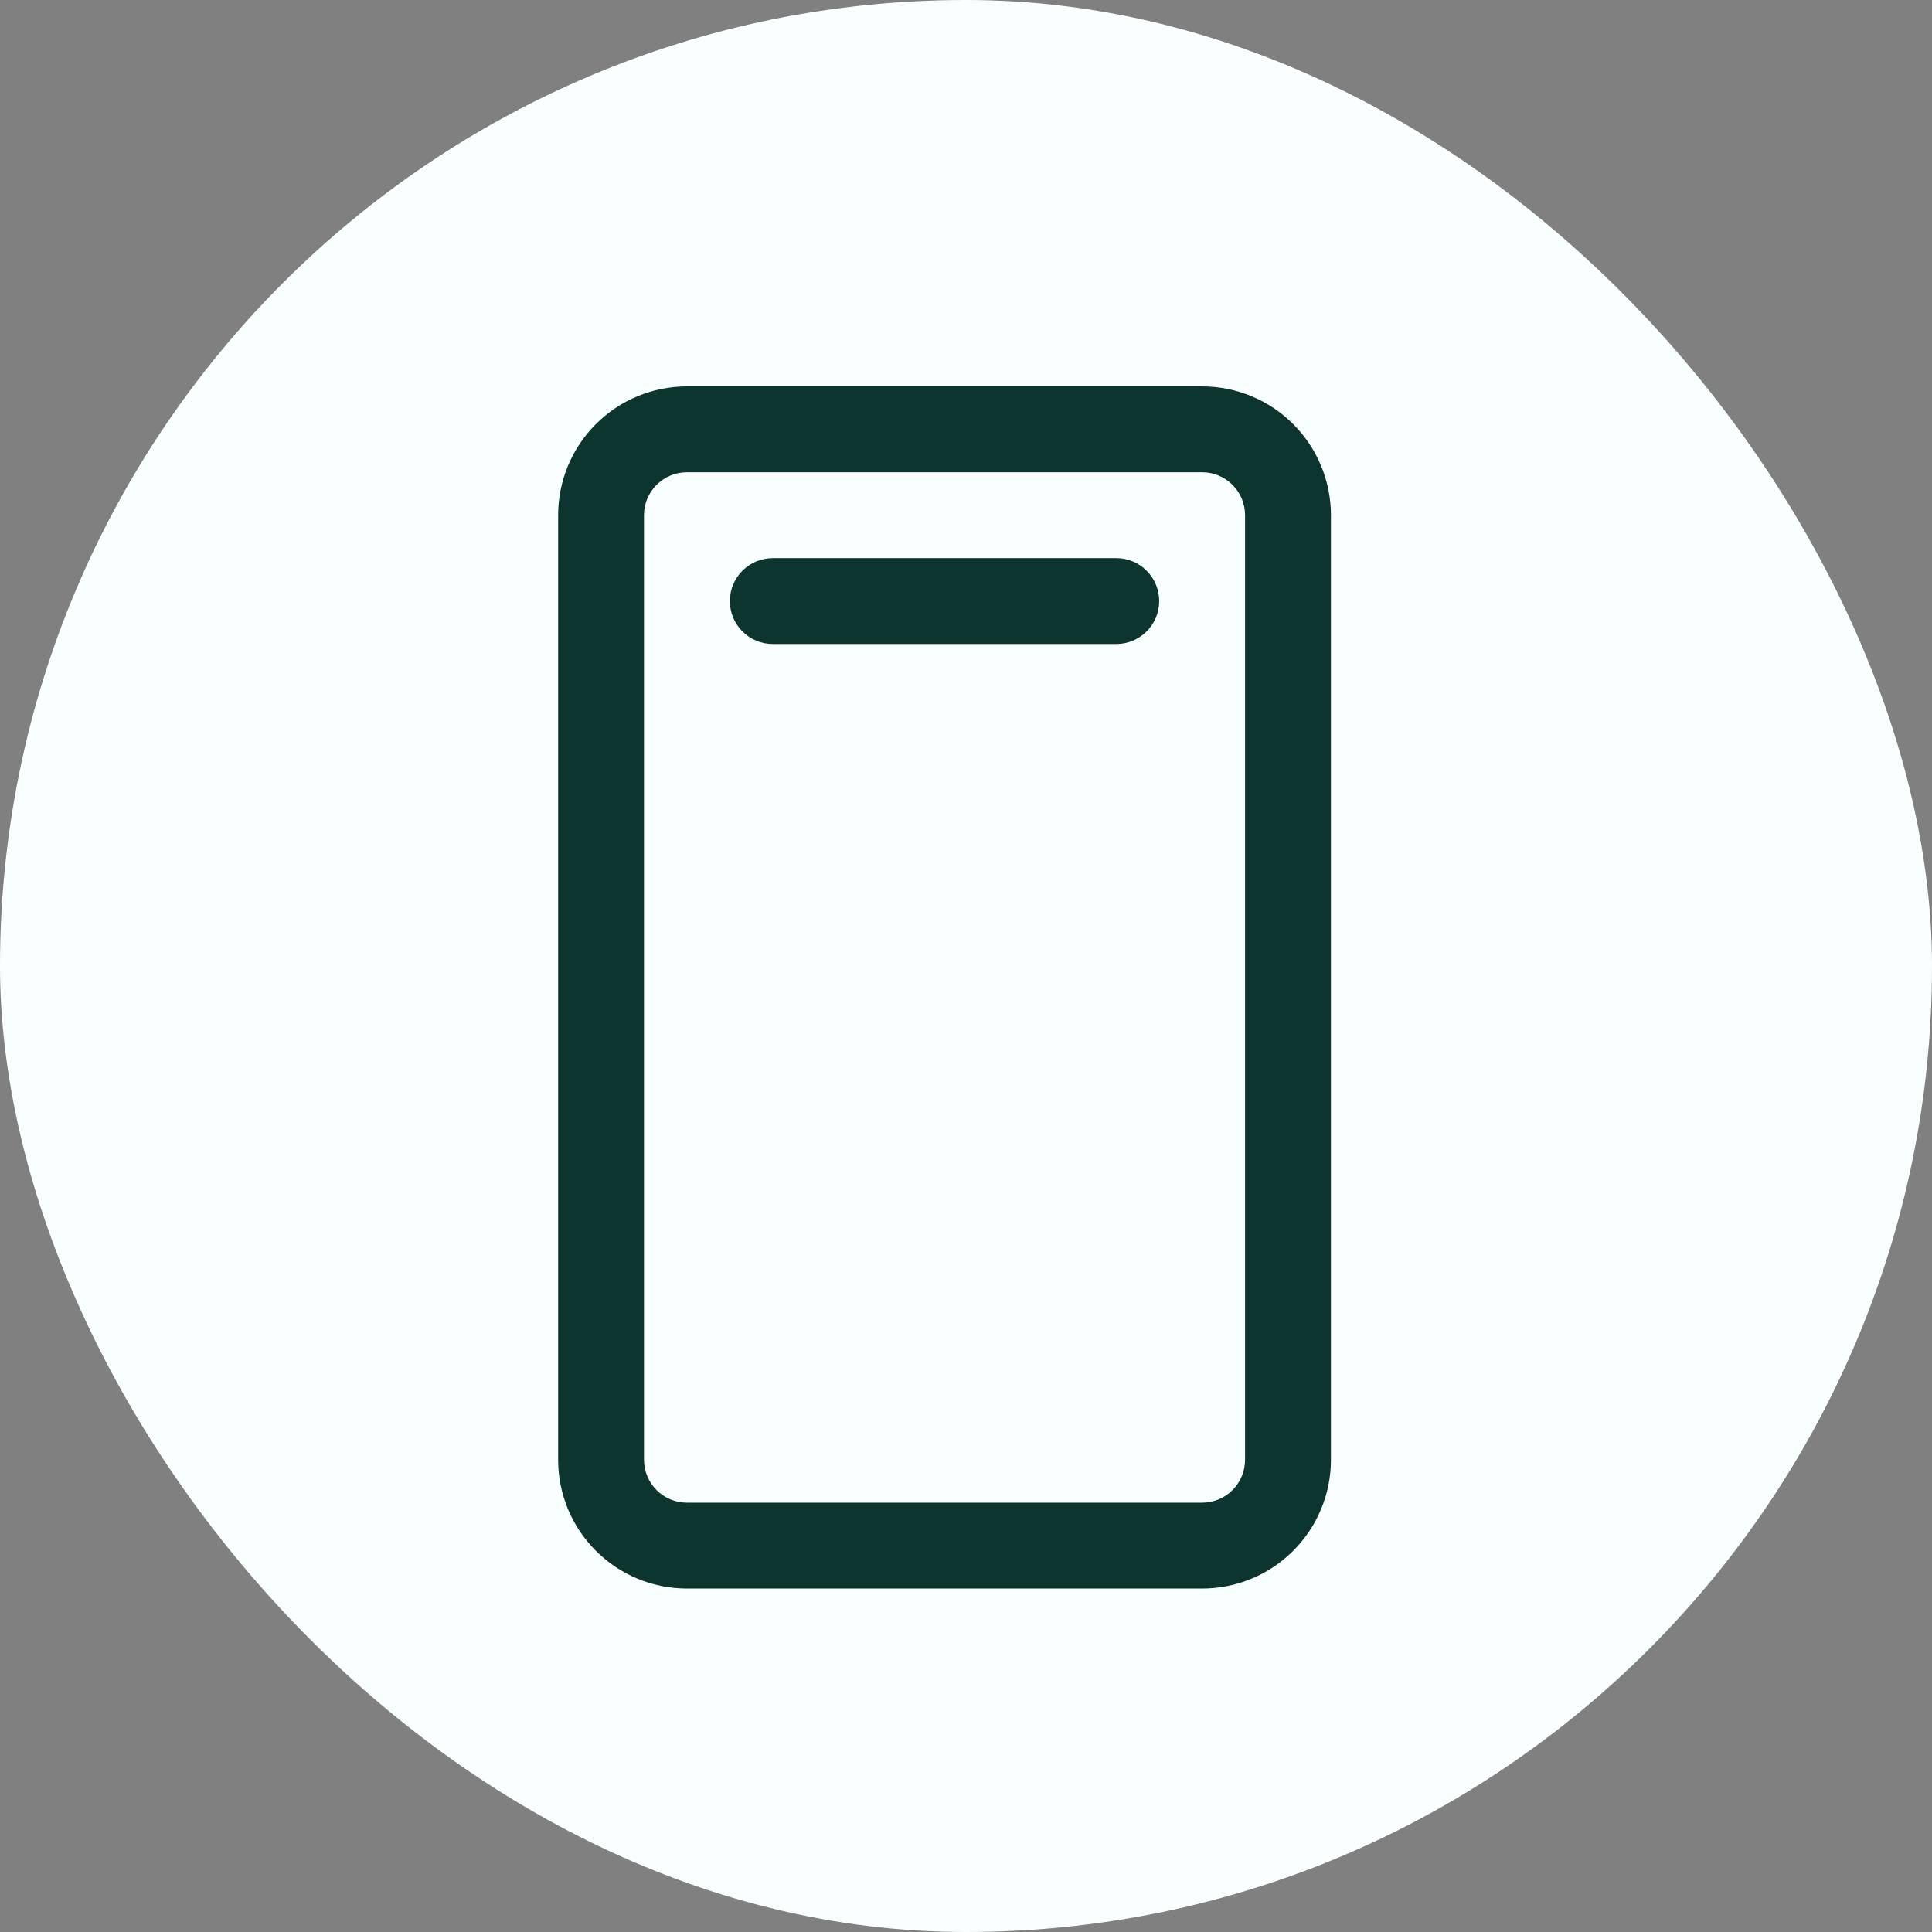
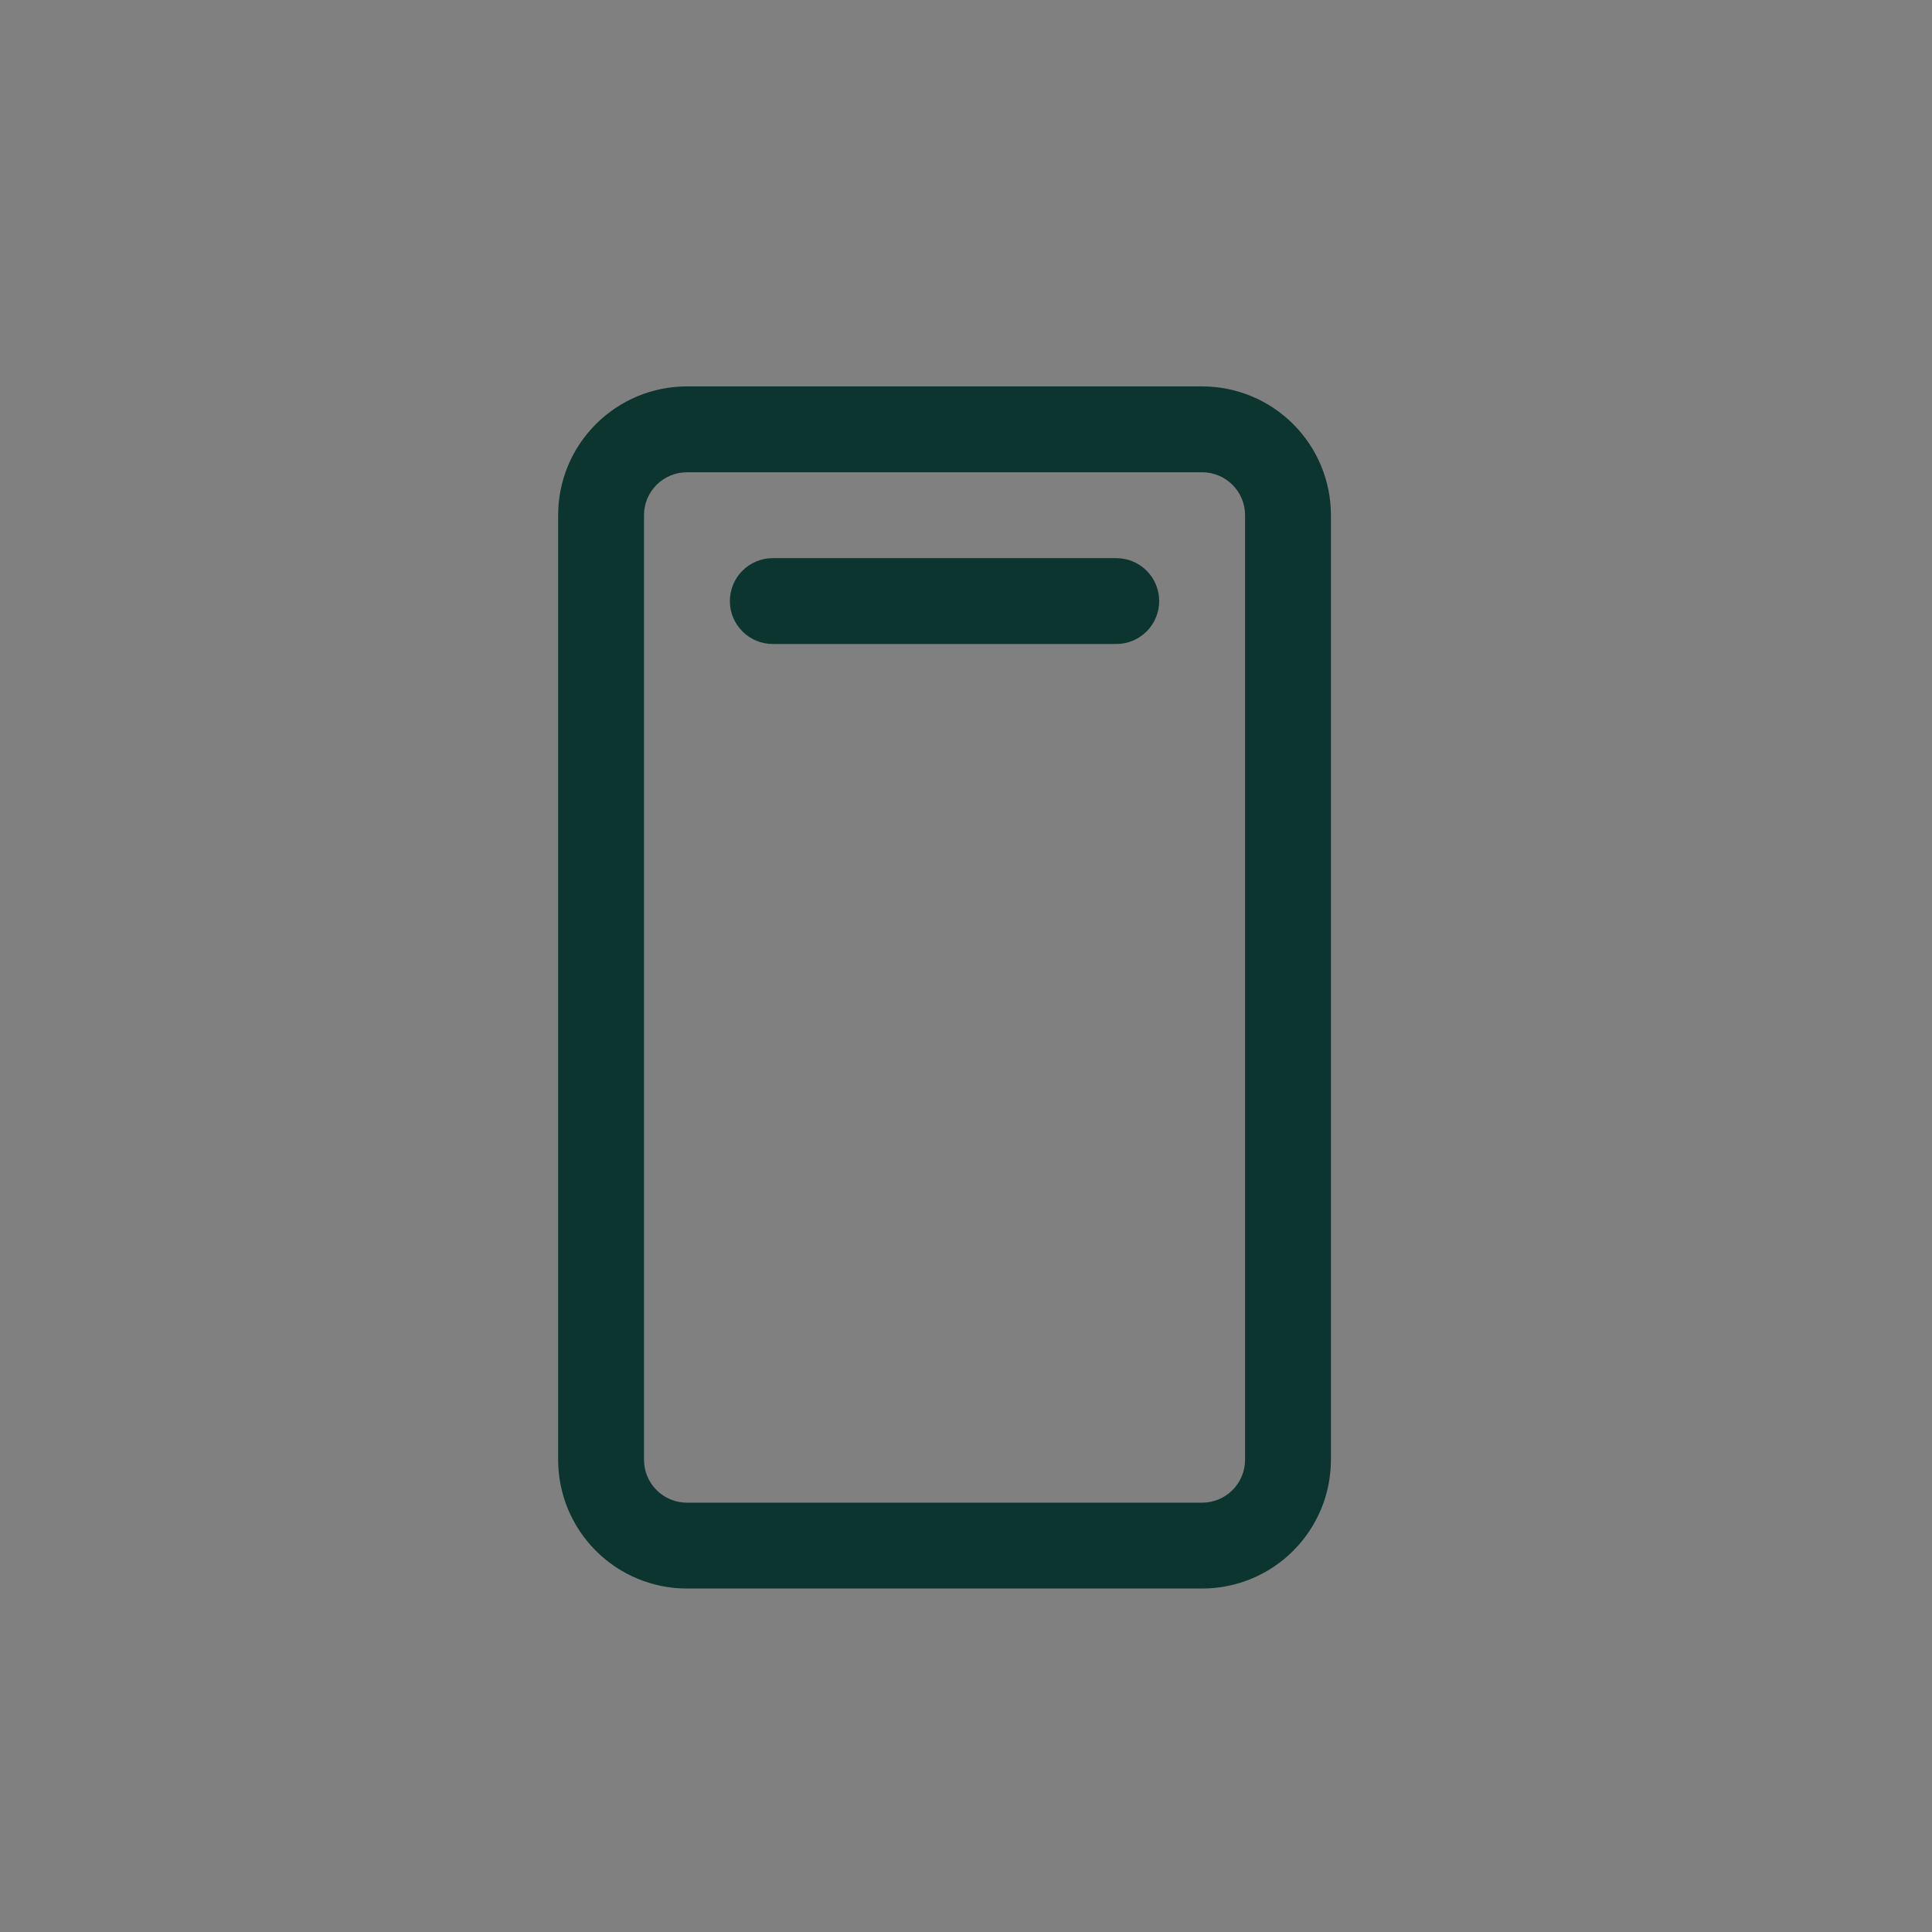
<svg xmlns="http://www.w3.org/2000/svg" width="45" height="45" viewBox="0 0 45 45" fill="none">
  <rect x="0" y="0" width="45" height="45" fill="#808080" stroke="none" />
-   <rect width="45" height="45" rx="22.5" fill="#F8FFFE" />
-   <path d="M28 9H16C15.204 9 14.441 9.316 13.879 9.879C13.316 10.441 13 11.204 13 12V34C13 34.796 13.316 35.559 13.879 36.121C14.441 36.684 15.204 37 16 37H28C28.796 37 29.559 36.684 30.121 36.121C30.684 35.559 31 34.796 31 34V12C31 11.204 30.684 10.441 30.121 9.879C29.559 9.316 28.796 9 28 9ZM29 34C29 34.265 28.895 34.52 28.707 34.707C28.52 34.895 28.265 35 28 35H16C15.735 35 15.48 34.895 15.293 34.707C15.105 34.52 15 34.265 15 34V12C15 11.735 15.105 11.48 15.293 11.293C15.48 11.105 15.735 11 16 11H28C28.265 11 28.52 11.105 28.707 11.293C28.895 11.48 29 11.735 29 12V34ZM27 14C27 14.265 26.895 14.52 26.707 14.707C26.52 14.895 26.265 15 26 15H18C17.735 15 17.48 14.895 17.293 14.707C17.105 14.52 17 14.265 17 14C17 13.735 17.105 13.48 17.293 13.293C17.48 13.105 17.735 13 18 13H26C26.265 13 26.52 13.105 26.707 13.293C26.895 13.48 27 13.735 27 14Z" fill="#0D352F" />
+   <path d="M28 9H16C15.204 9 14.441 9.316 13.879 9.879C13.316 10.441 13 11.204 13 12V34C13 34.796 13.316 35.559 13.879 36.121C14.441 36.684 15.204 37 16 37H28C28.796 37 29.559 36.684 30.121 36.121C30.684 35.559 31 34.796 31 34V12C31 11.204 30.684 10.441 30.121 9.879C29.559 9.316 28.796 9 28 9ZM29 34C29 34.265 28.895 34.52 28.707 34.707C28.52 34.895 28.265 35 28 35H16C15.735 35 15.48 34.895 15.293 34.707C15.105 34.52 15 34.265 15 34V12C15 11.735 15.105 11.48 15.293 11.293C15.48 11.105 15.735 11 16 11H28C28.265 11 28.52 11.105 28.707 11.293C28.895 11.48 29 11.735 29 12V34ZM27 14C27 14.265 26.895 14.52 26.707 14.707C26.52 14.895 26.265 15 26 15H18C17.735 15 17.48 14.895 17.293 14.707C17.105 14.52 17 14.265 17 14C17 13.735 17.105 13.48 17.293 13.293C17.48 13.105 17.735 13 18 13H26C26.265 13 26.52 13.105 26.707 13.293C26.895 13.48 27 13.735 27 14" fill="#0D352F" />
</svg>